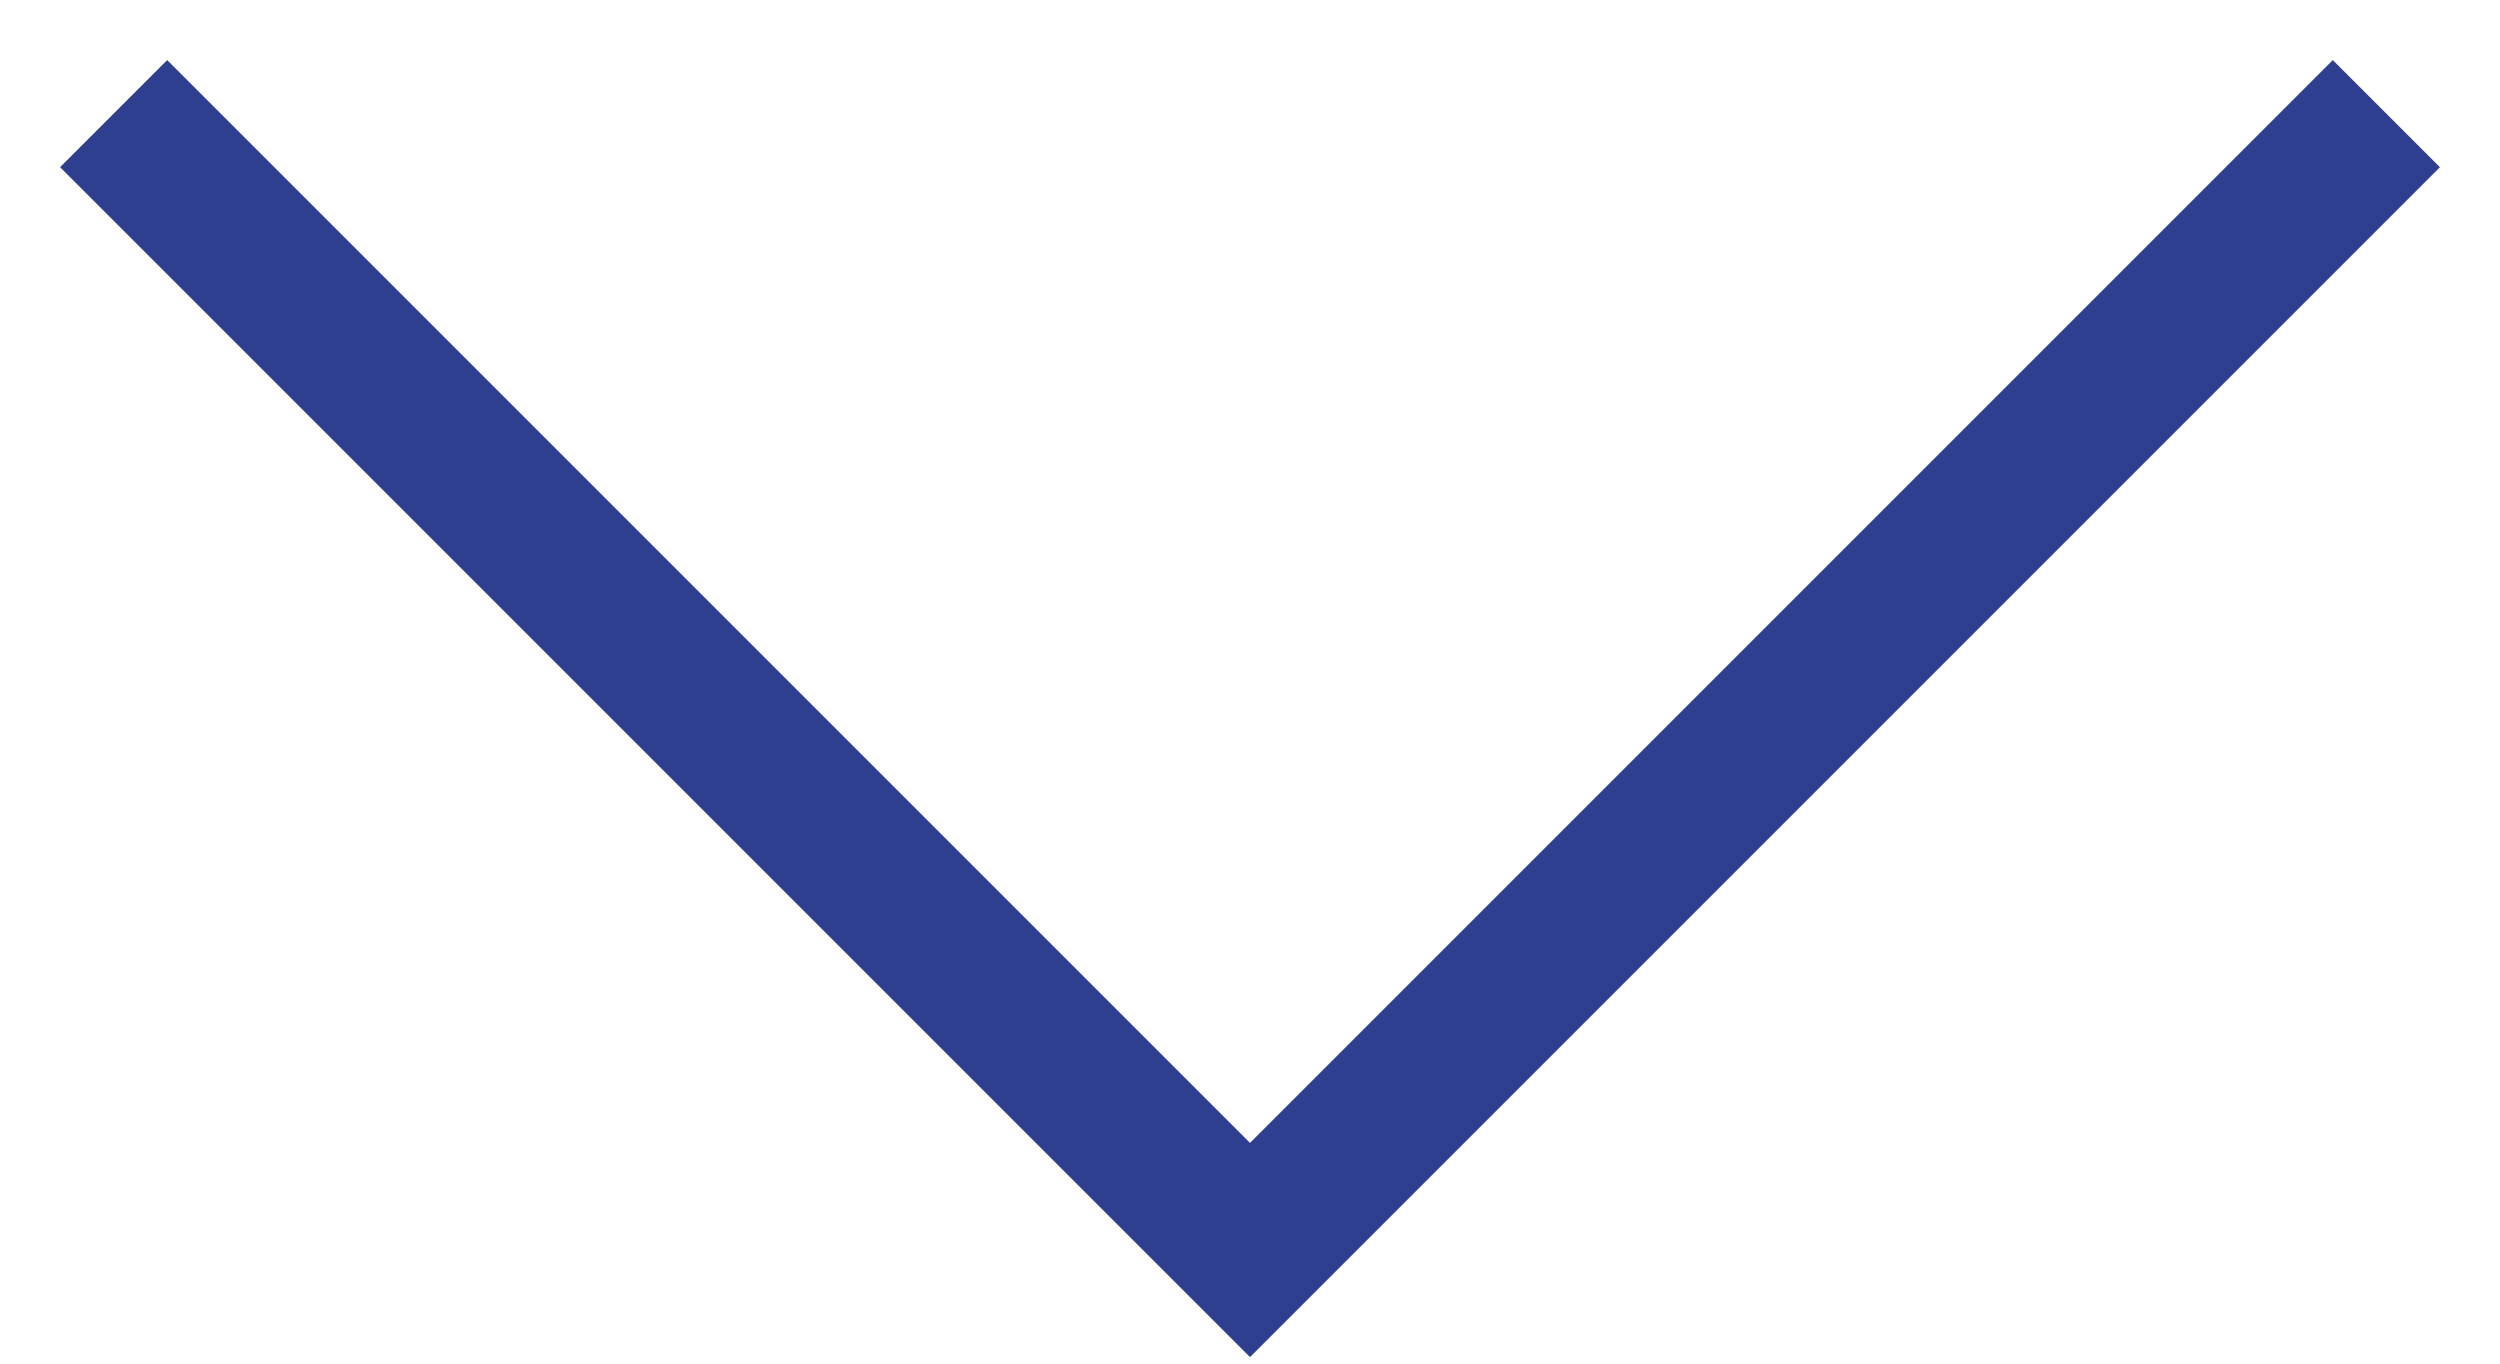
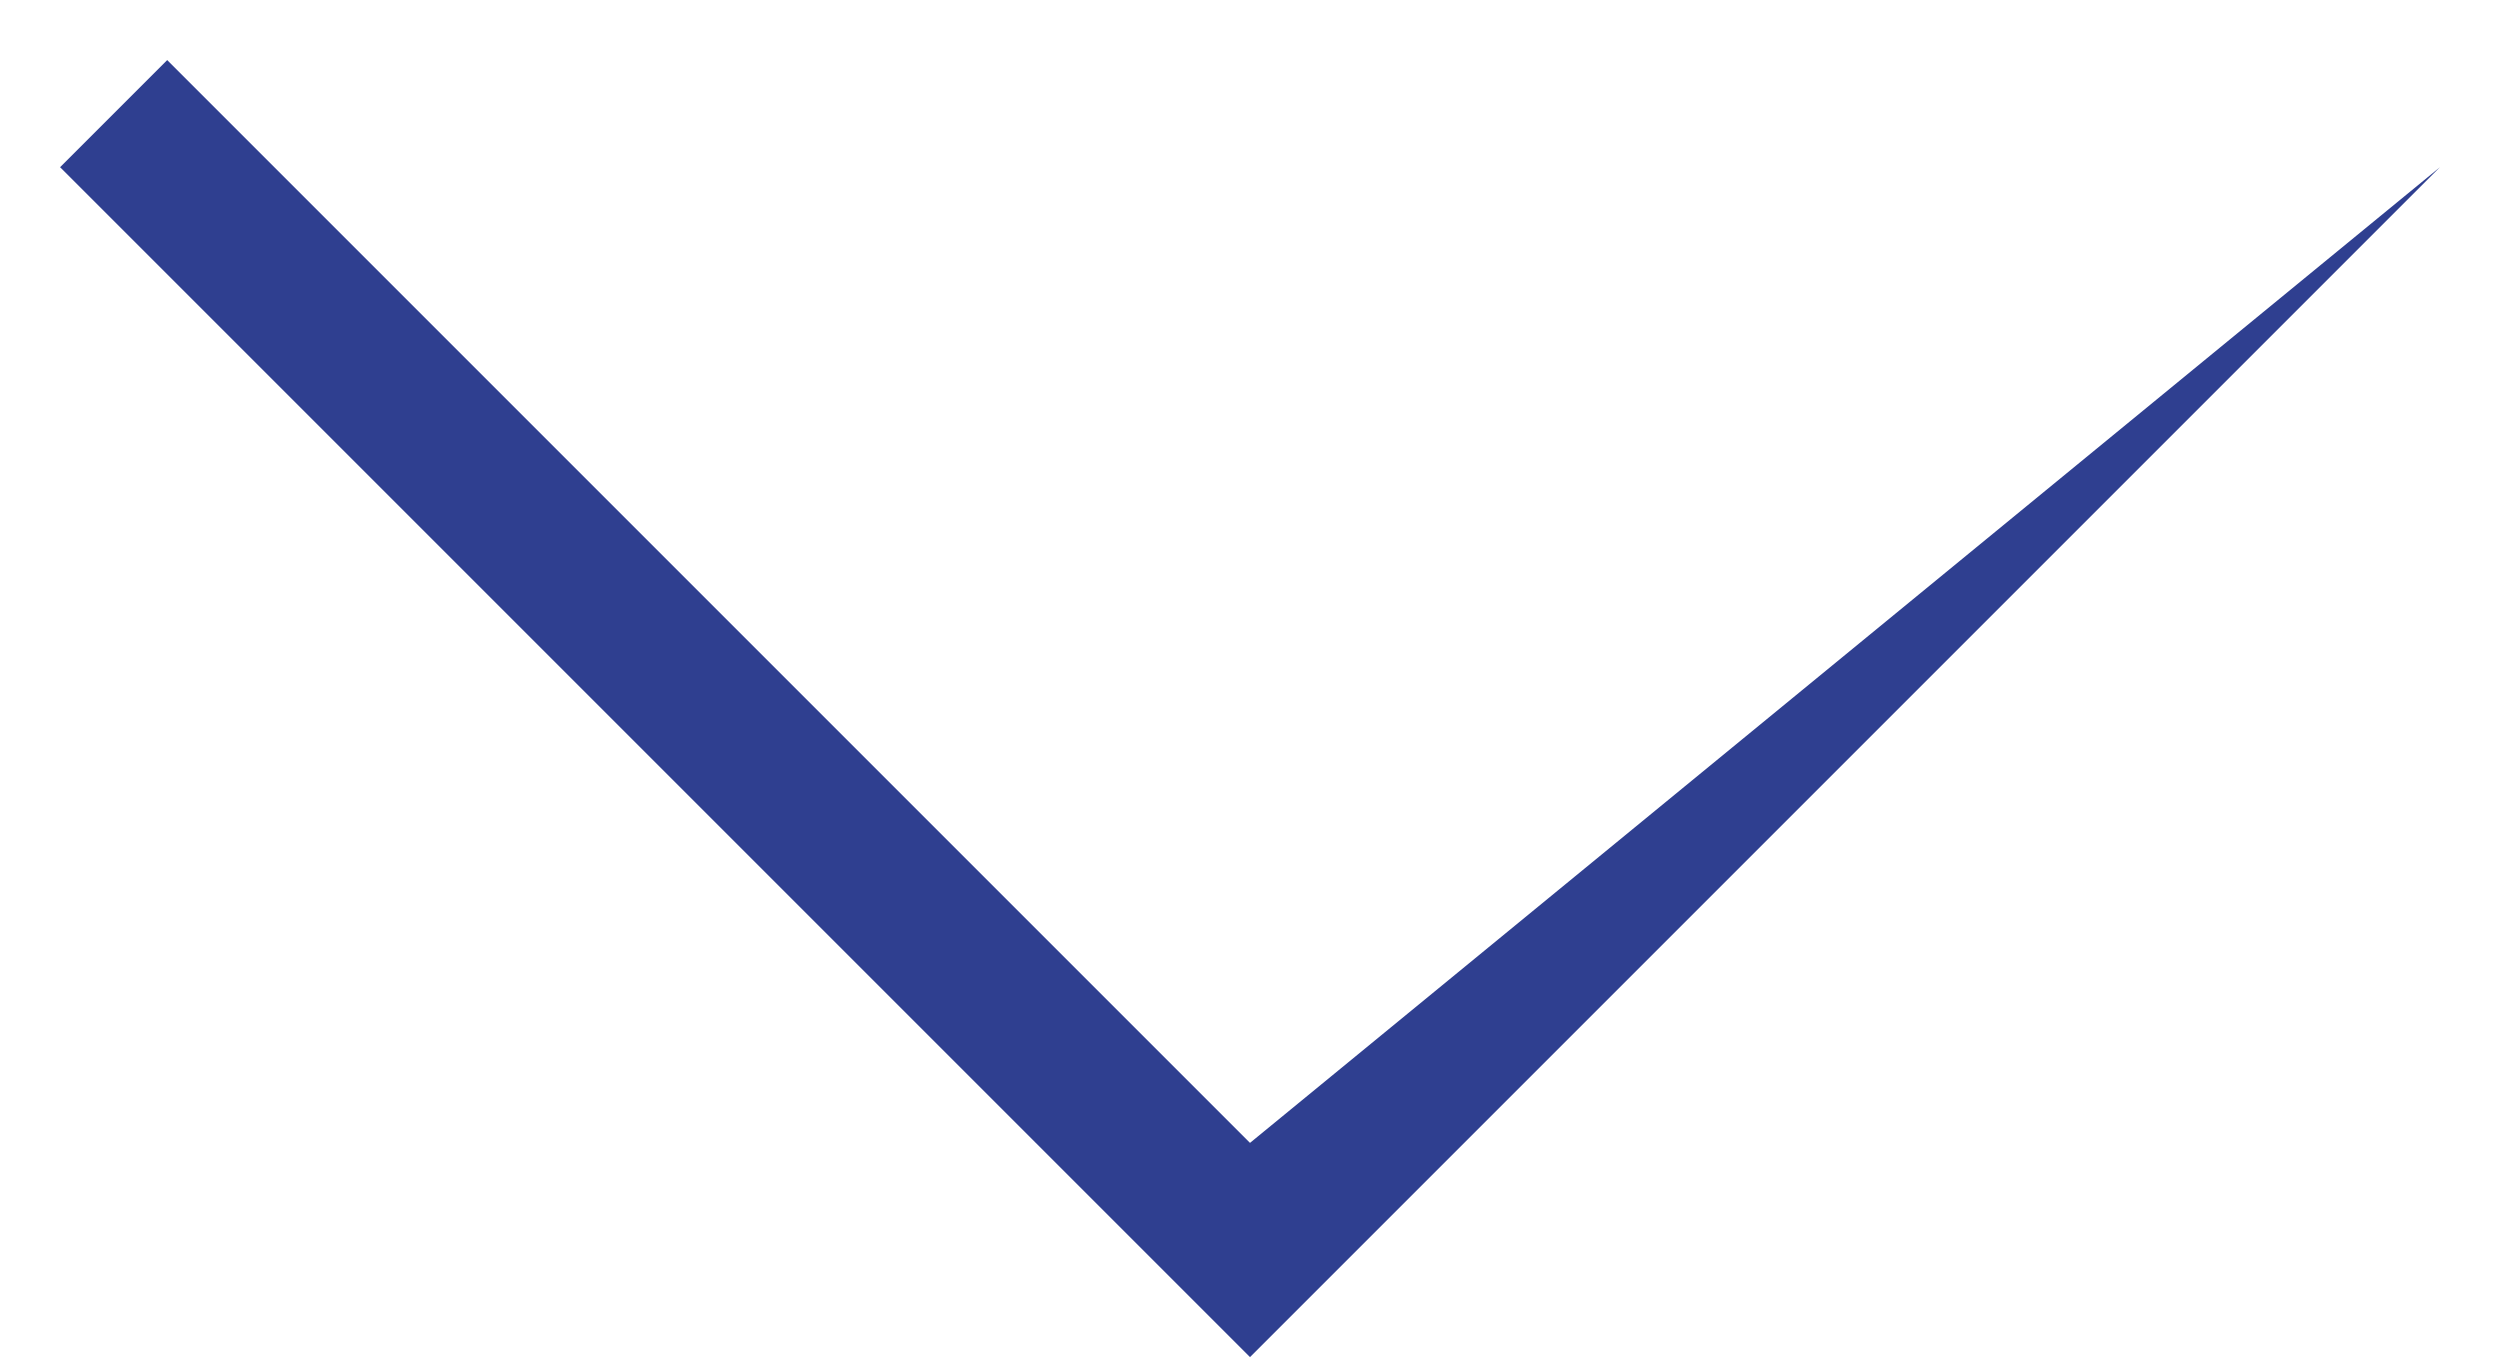
<svg xmlns="http://www.w3.org/2000/svg" width="33" height="18" viewBox="0 0 33 18" fill="none">
-   <path d="M32.207 2.207L16.5 17.914L0.793 2.207L2.207 0.793L16.5 15.086L30.793 0.793L32.207 2.207Z" fill="#2F3F90" />
+   <path d="M32.207 2.207L16.5 17.914L0.793 2.207L2.207 0.793L16.5 15.086L32.207 2.207Z" fill="#2F3F90" />
</svg>